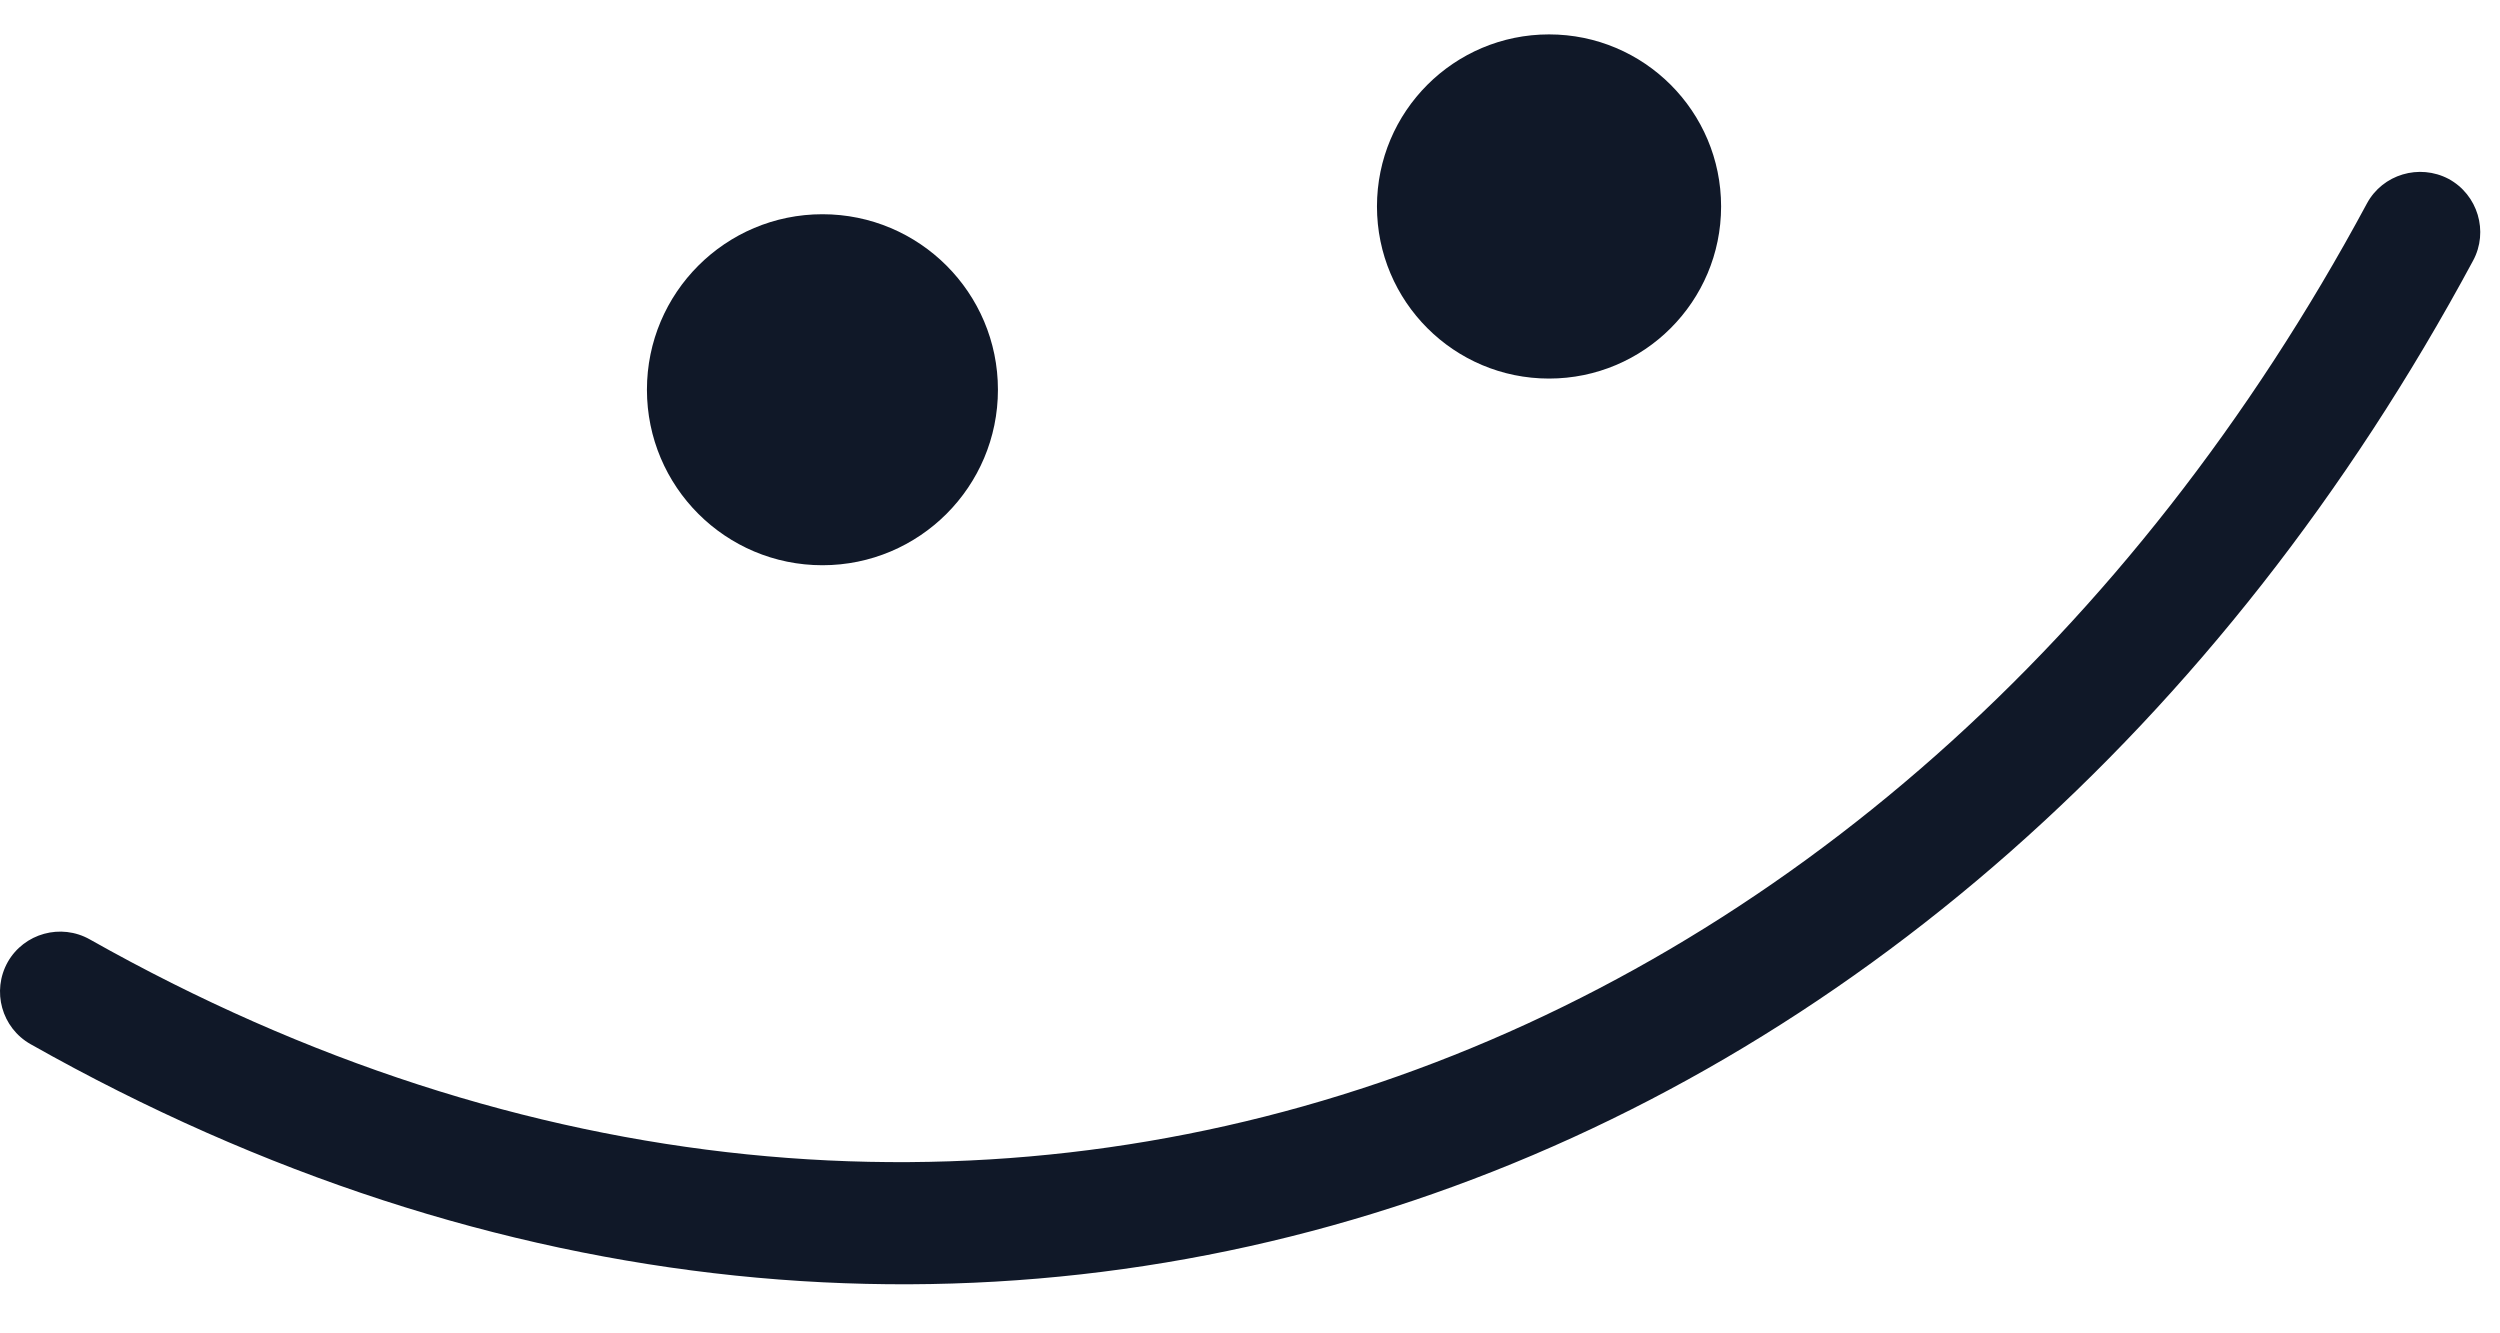
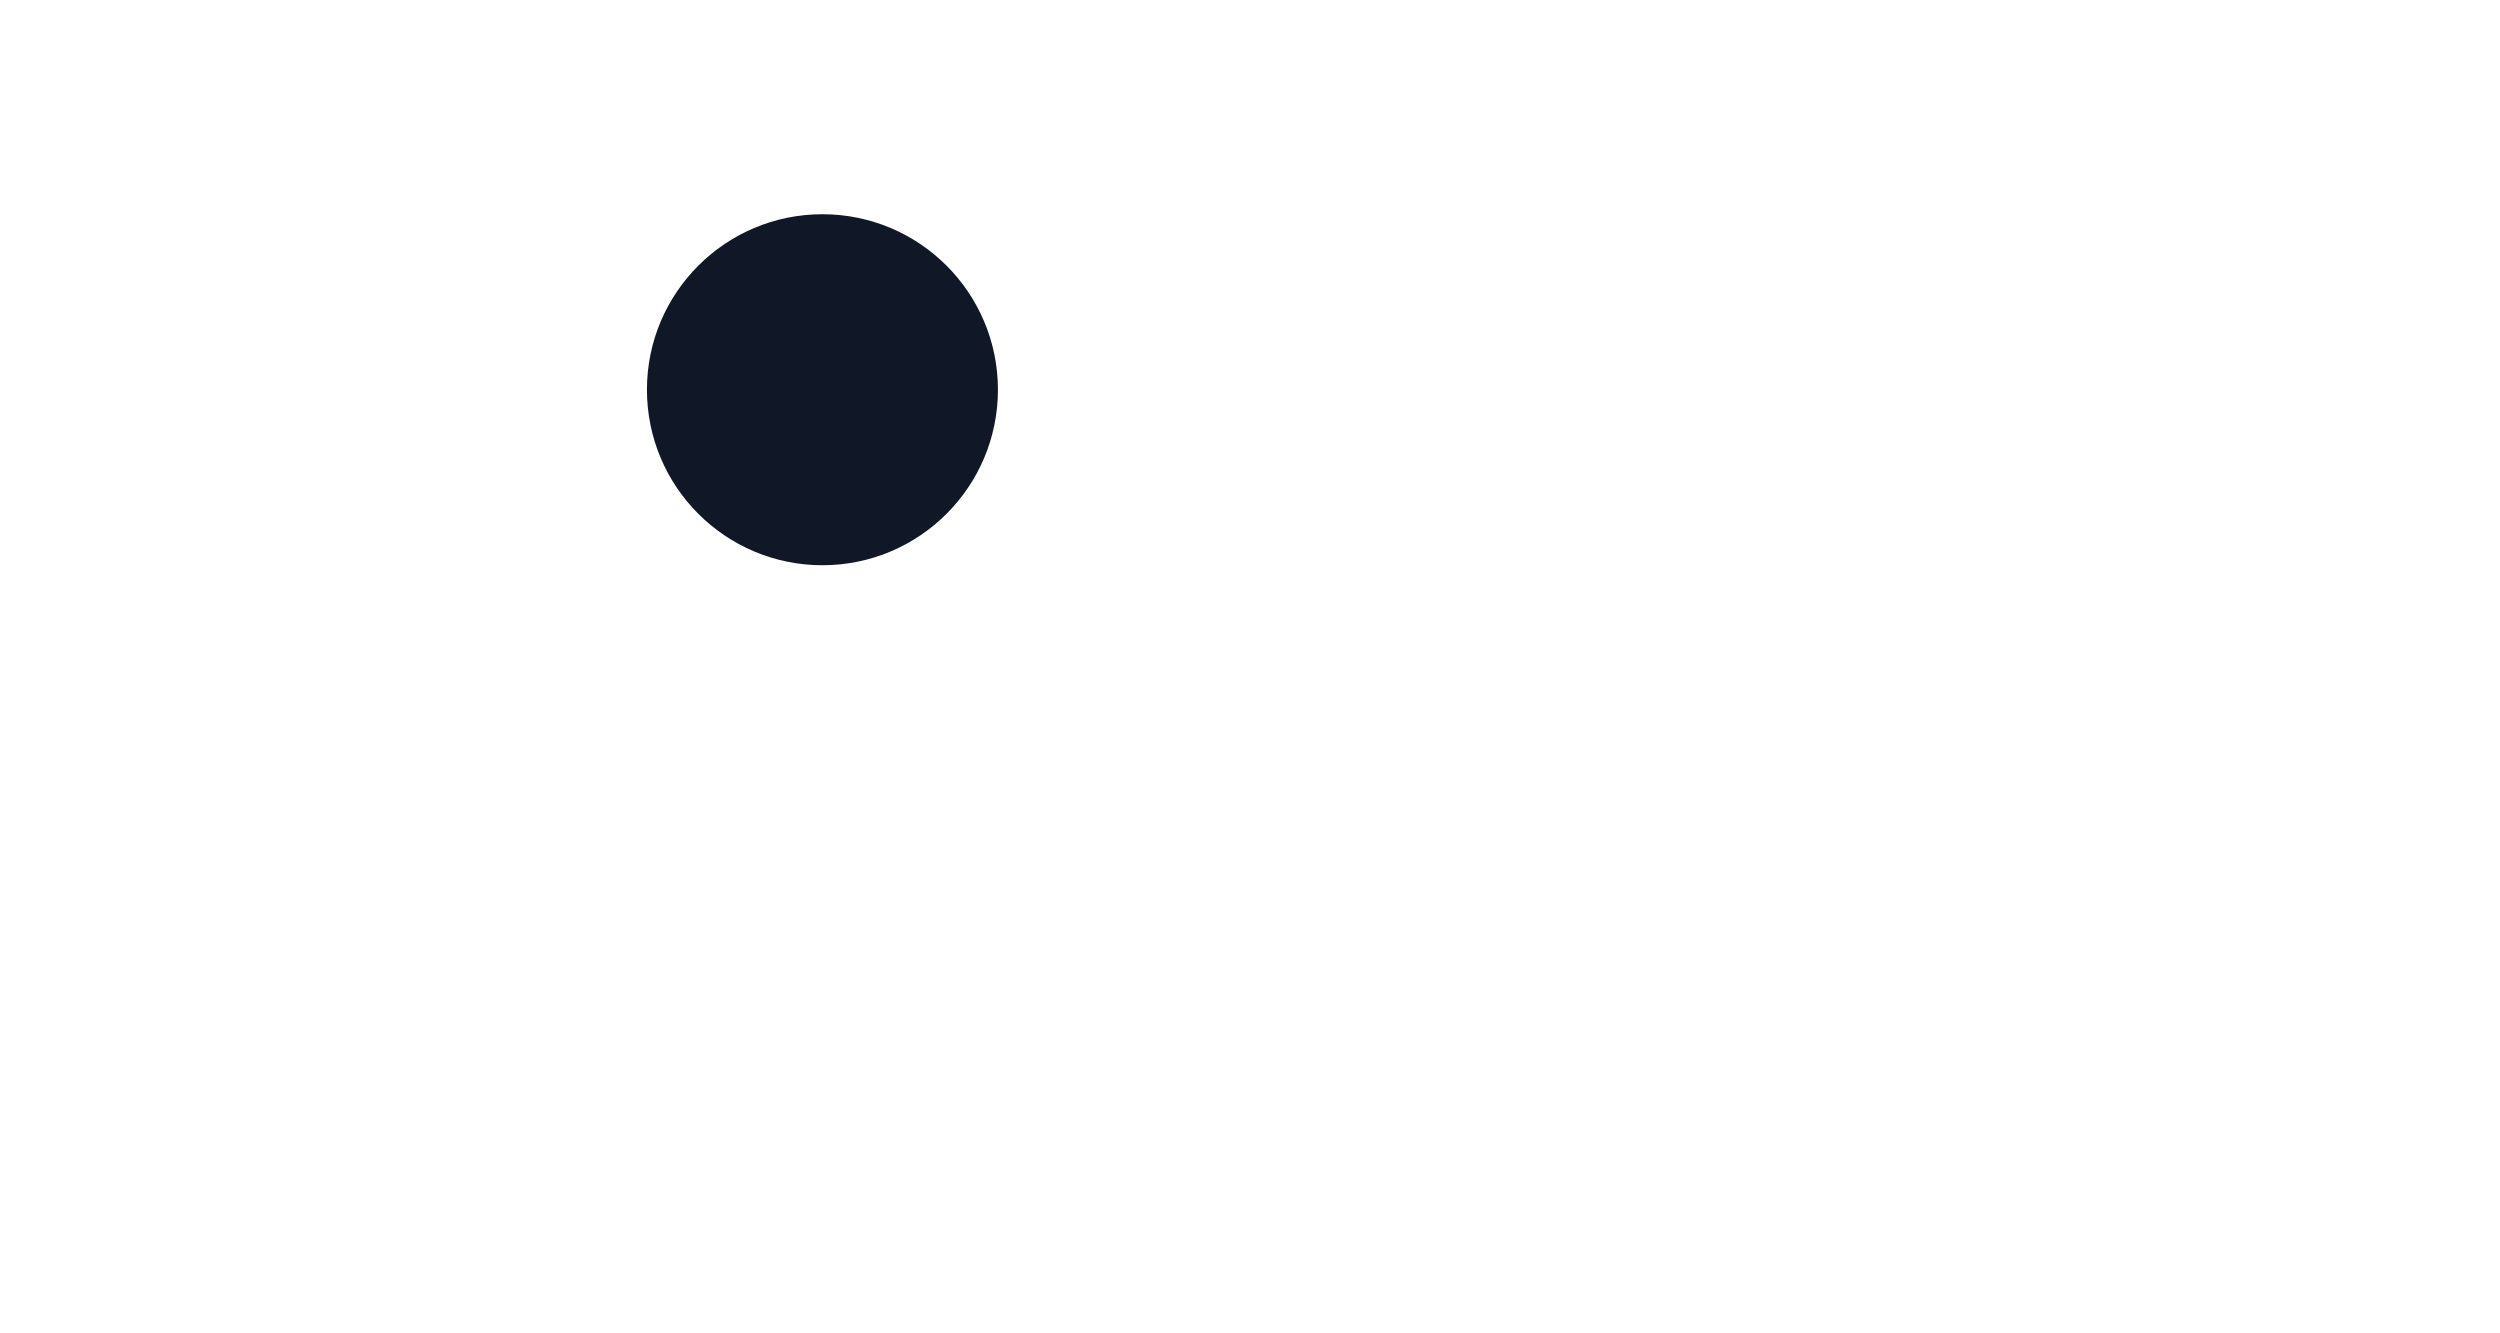
<svg xmlns="http://www.w3.org/2000/svg" width="75" height="40" viewBox="0 0 75 40" fill="none">
  <g id="Hand-drawn accents">
    <g id="Vector">
-       <path fill-rule="evenodd" clip-rule="evenodd" d="M71.009 6.102C56.932 32.277 28.813 42.919 2.696 28.183C1.827 27.692 0.724 27.999 0.234 28.858C-0.257 29.732 0.05 30.836 0.919 31.326C28.913 47.136 59.104 35.865 74.192 7.82C74.665 6.946 74.335 5.841 73.456 5.366C72.578 4.906 71.481 5.228 71.009 6.102Z" fill="#101828" />
      <path d="M24.673 16.957C27.581 16.957 29.938 14.6 29.938 11.692C29.938 8.784 27.581 6.427 24.673 6.427C21.765 6.427 19.408 8.784 19.408 11.692C19.408 14.6 21.765 16.957 24.673 16.957Z" fill="#101828" />
-       <path d="M46.471 11.357C49.322 11.357 51.633 9.045 51.633 6.194C51.633 3.344 49.322 1.032 46.471 1.032C43.62 1.032 41.309 3.344 41.309 6.194C41.309 9.045 43.62 11.357 46.471 11.357Z" fill="#101828" />
    </g>
  </g>
</svg>